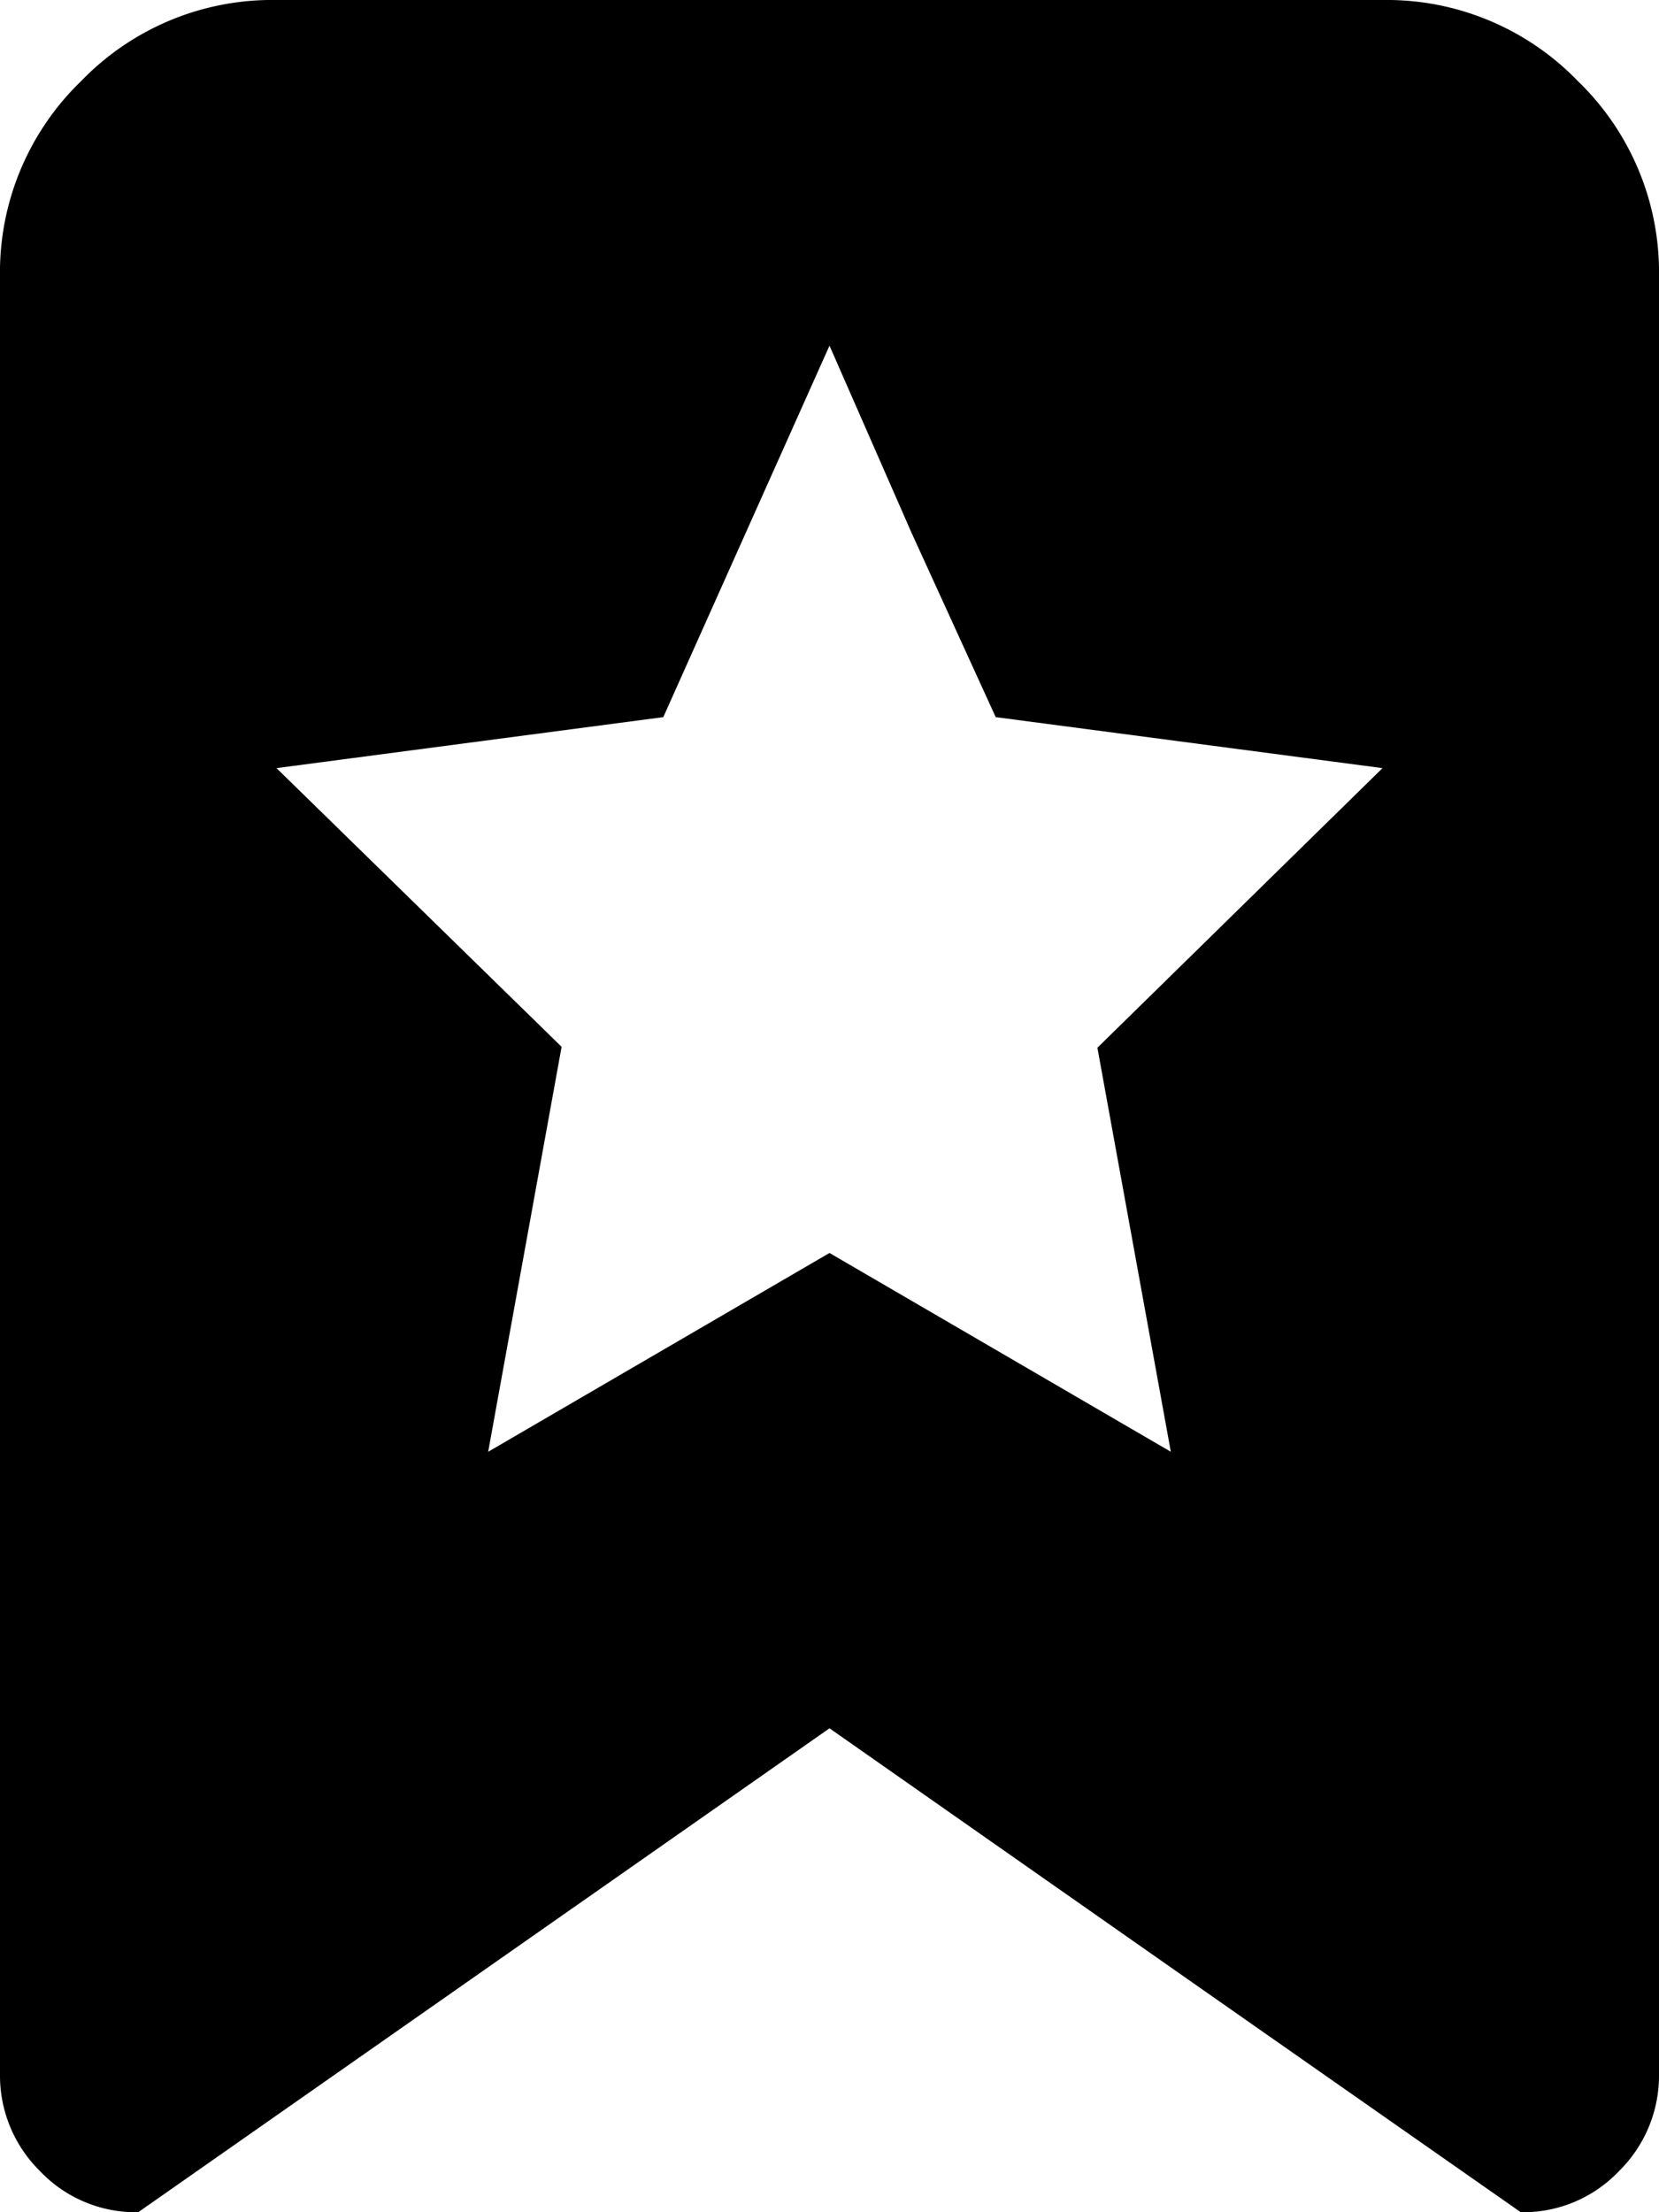
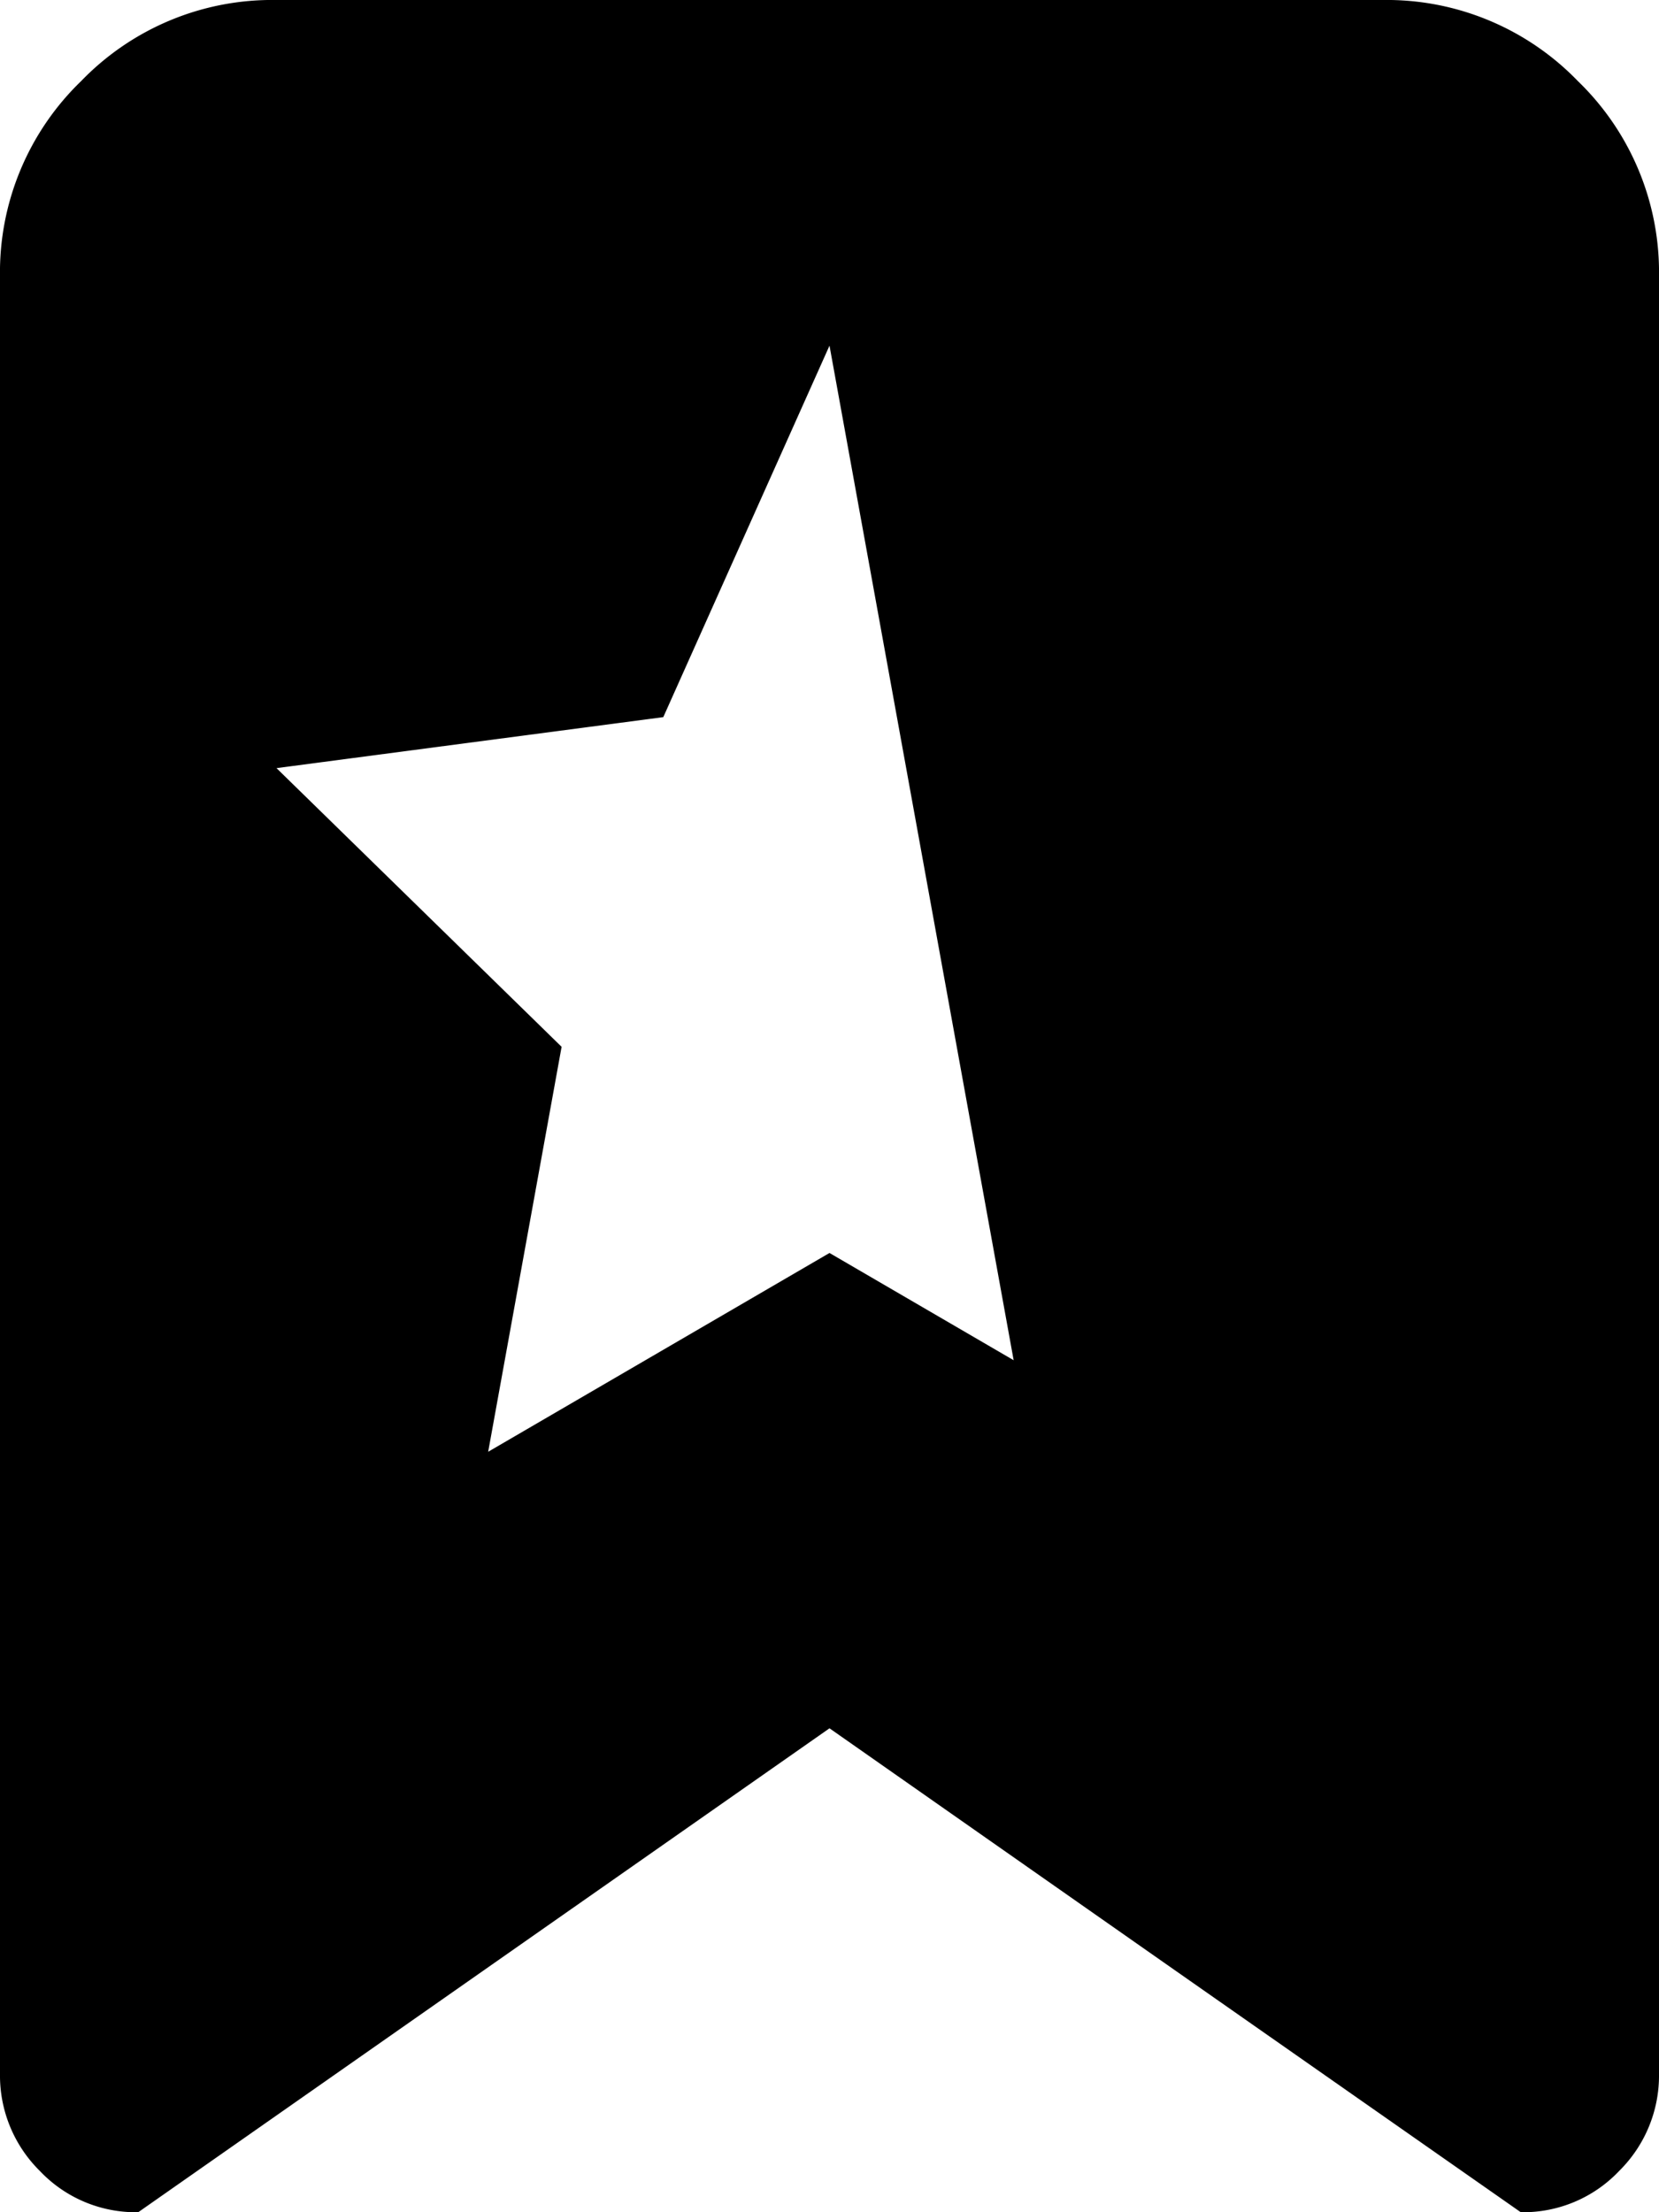
<svg xmlns="http://www.w3.org/2000/svg" viewBox="0 0 54 72">
  <title>icon-conclusao</title>
  <g id="Layer_2" data-name="Layer 2">
    <g id="Layer_1-2" data-name="Layer 1">
-       <path d="M38.25,64.13,27,56.25,4.5,72a4.3,4.3,0,0,1-3.2-1.34A4.36,4.36,0,0,1,0,67.5V9A8.65,8.65,0,0,1,2.64,2.64,8.64,8.64,0,0,1,9,0H45a8.65,8.65,0,0,1,6.36,2.64A8.65,8.65,0,0,1,54,9V67.5a4.36,4.36,0,0,1-1.3,3.16A4.3,4.3,0,0,1,49.5,72ZM32.41,23.34l-2.74-6L27,11.25,21.59,23.34,9,25l9.28,9.07L15.89,47.25,27,40.78l11.11,6.47L35.72,34.1,45,25Z" />
+       <path d="M38.25,64.13,27,56.25,4.5,72a4.3,4.3,0,0,1-3.2-1.34A4.36,4.36,0,0,1,0,67.5V9A8.65,8.65,0,0,1,2.64,2.64,8.64,8.64,0,0,1,9,0H45a8.65,8.65,0,0,1,6.36,2.64A8.65,8.65,0,0,1,54,9V67.5a4.36,4.36,0,0,1-1.3,3.16A4.3,4.3,0,0,1,49.5,72Zl-2.74-6L27,11.25,21.59,23.34,9,25l9.28,9.07L15.89,47.25,27,40.78l11.11,6.47L35.72,34.1,45,25Z" />
    </g>
  </g>
</svg>